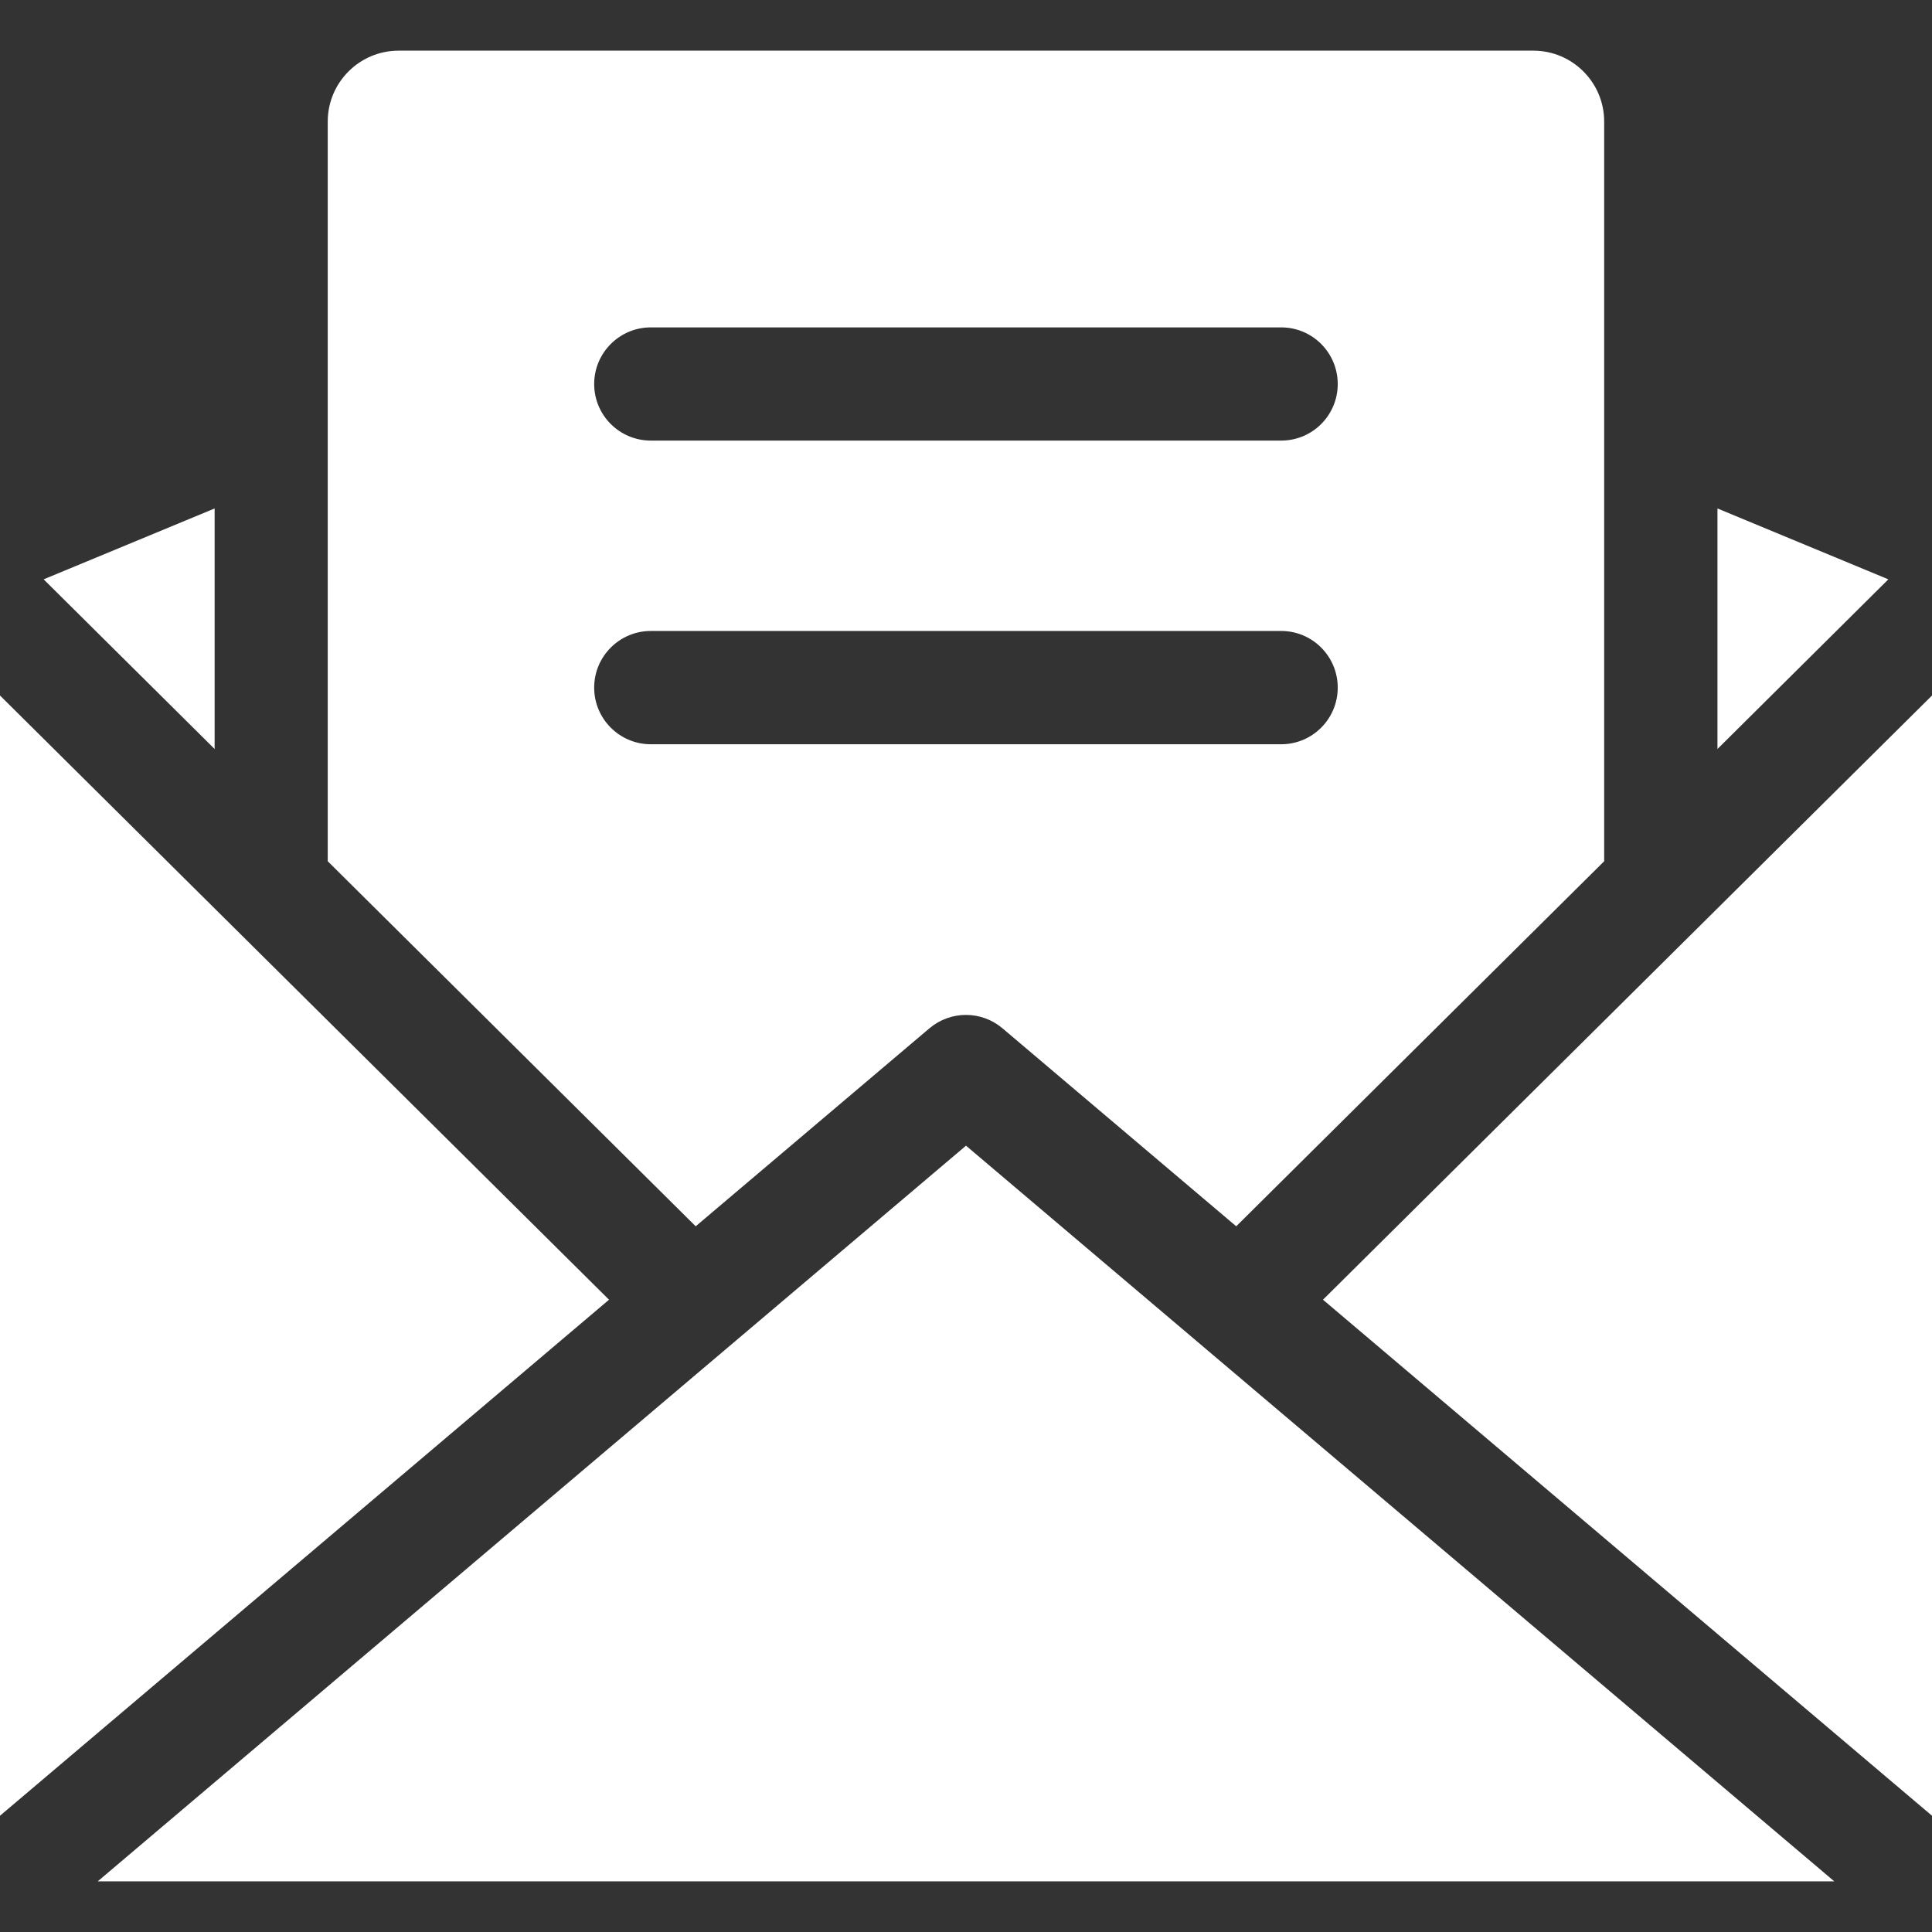
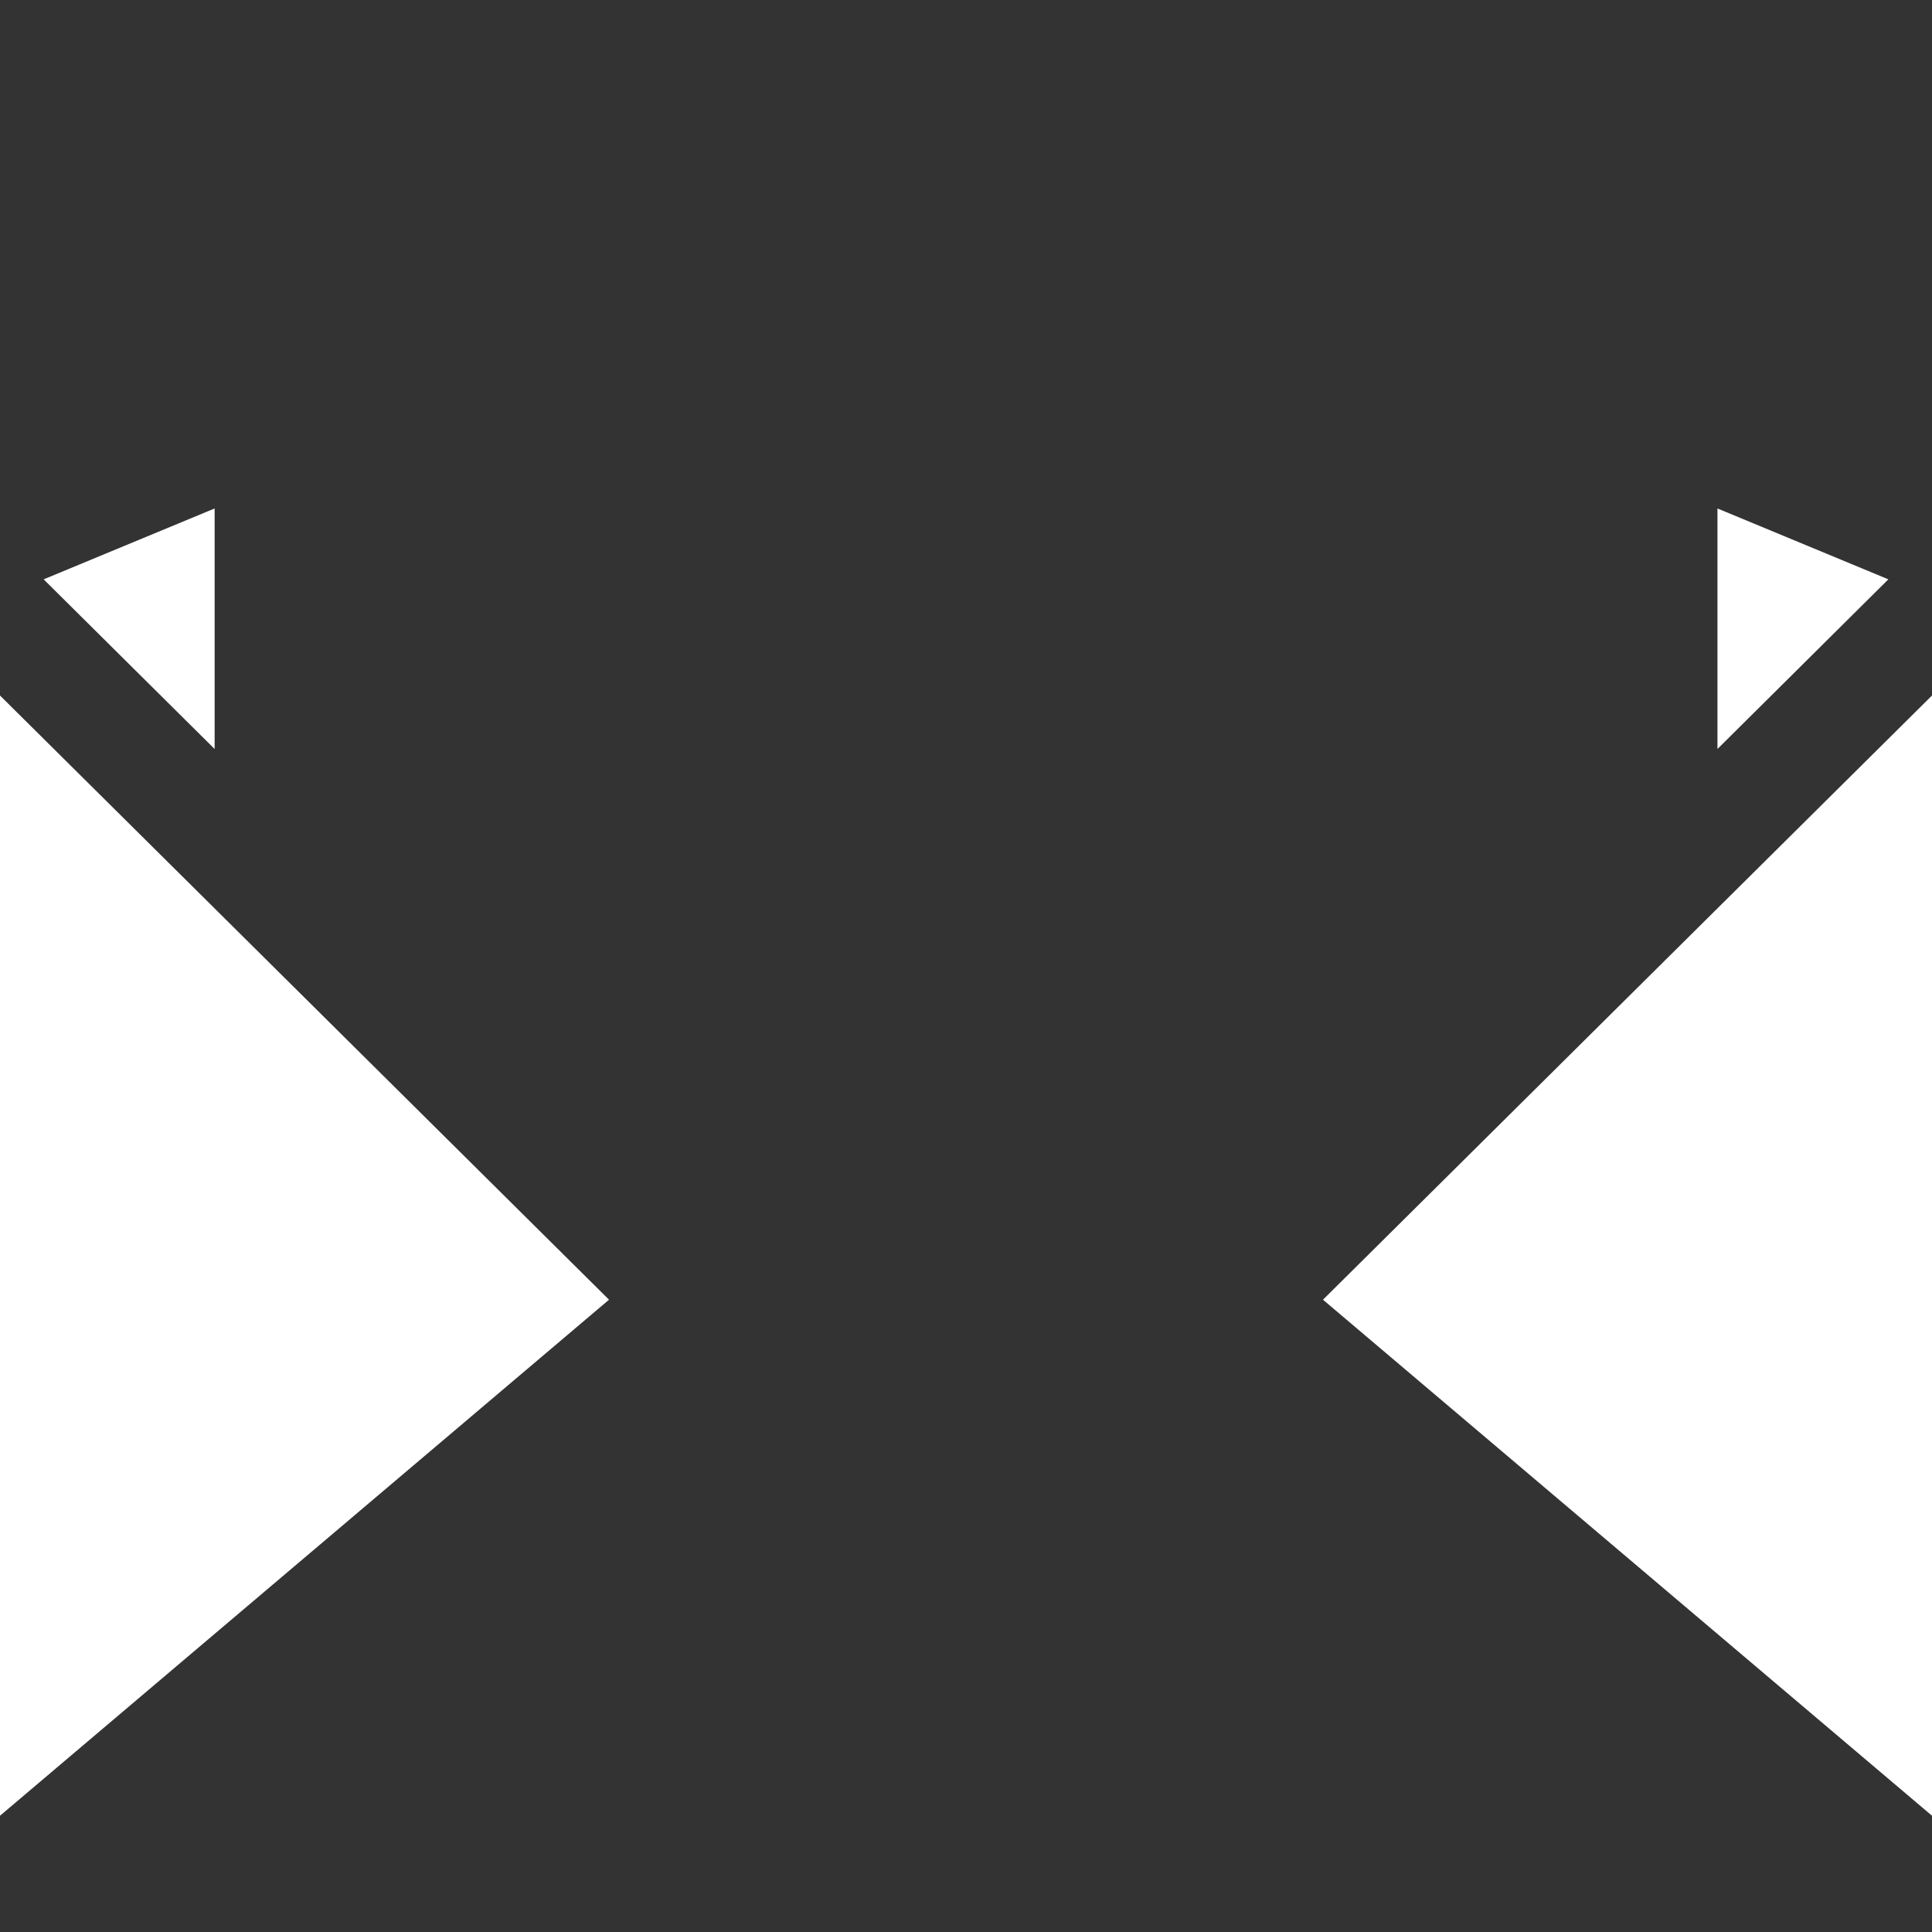
<svg xmlns="http://www.w3.org/2000/svg" width="22" height="22" viewBox="0 0 22 22" fill="none">
  <rect x="0" y="0" width="22" height="22" fill="#333333" stroke="none" />
  <g clip-path="url(#clip0_1352_7058)">
    <path d="M0.497 6.597L2.444 8.529V5.79L0.497 6.597Z" fill="white" />
    <path d="M21.503 6.597L19.557 5.79V8.529L21.503 6.597Z" fill="white" />
-     <path d="M18.267 1.384C18.267 0.939 17.905 0.577 17.461 0.577H4.539C4.094 0.577 3.732 0.939 3.732 1.384V9.807L7.922 13.964L10.583 11.71C10.824 11.506 11.176 11.506 11.416 11.71L14.077 13.964L18.267 9.807L18.267 1.384ZM14.589 8.475H7.411C7.055 8.475 6.766 8.186 6.766 7.83C6.766 7.474 7.055 7.185 7.411 7.185H14.589C14.945 7.185 15.233 7.474 15.233 7.83C15.233 8.186 14.945 8.475 14.589 8.475ZM14.589 5.017H7.411C7.055 5.017 6.766 4.729 6.766 4.373C6.766 4.017 7.055 3.728 7.411 3.728H14.589C14.945 3.728 15.233 4.017 15.233 4.373C15.233 4.729 14.945 5.017 14.589 5.017Z" fill="white" />
    <path d="M0 7.92V20.676L6.935 14.8L0 7.92Z" fill="white" />
    <path d="M15.065 14.8L22 20.676V7.92L15.065 14.8Z" fill="white" />
-     <path d="M11 13.046L1.113 21.423H20.887L11 13.046Z" fill="white" />
  </g>
  <defs>
    <clipPath id="clip0_1352_7058">
      <rect width="22" height="22" fill="white" />
    </clipPath>
  </defs>
</svg>